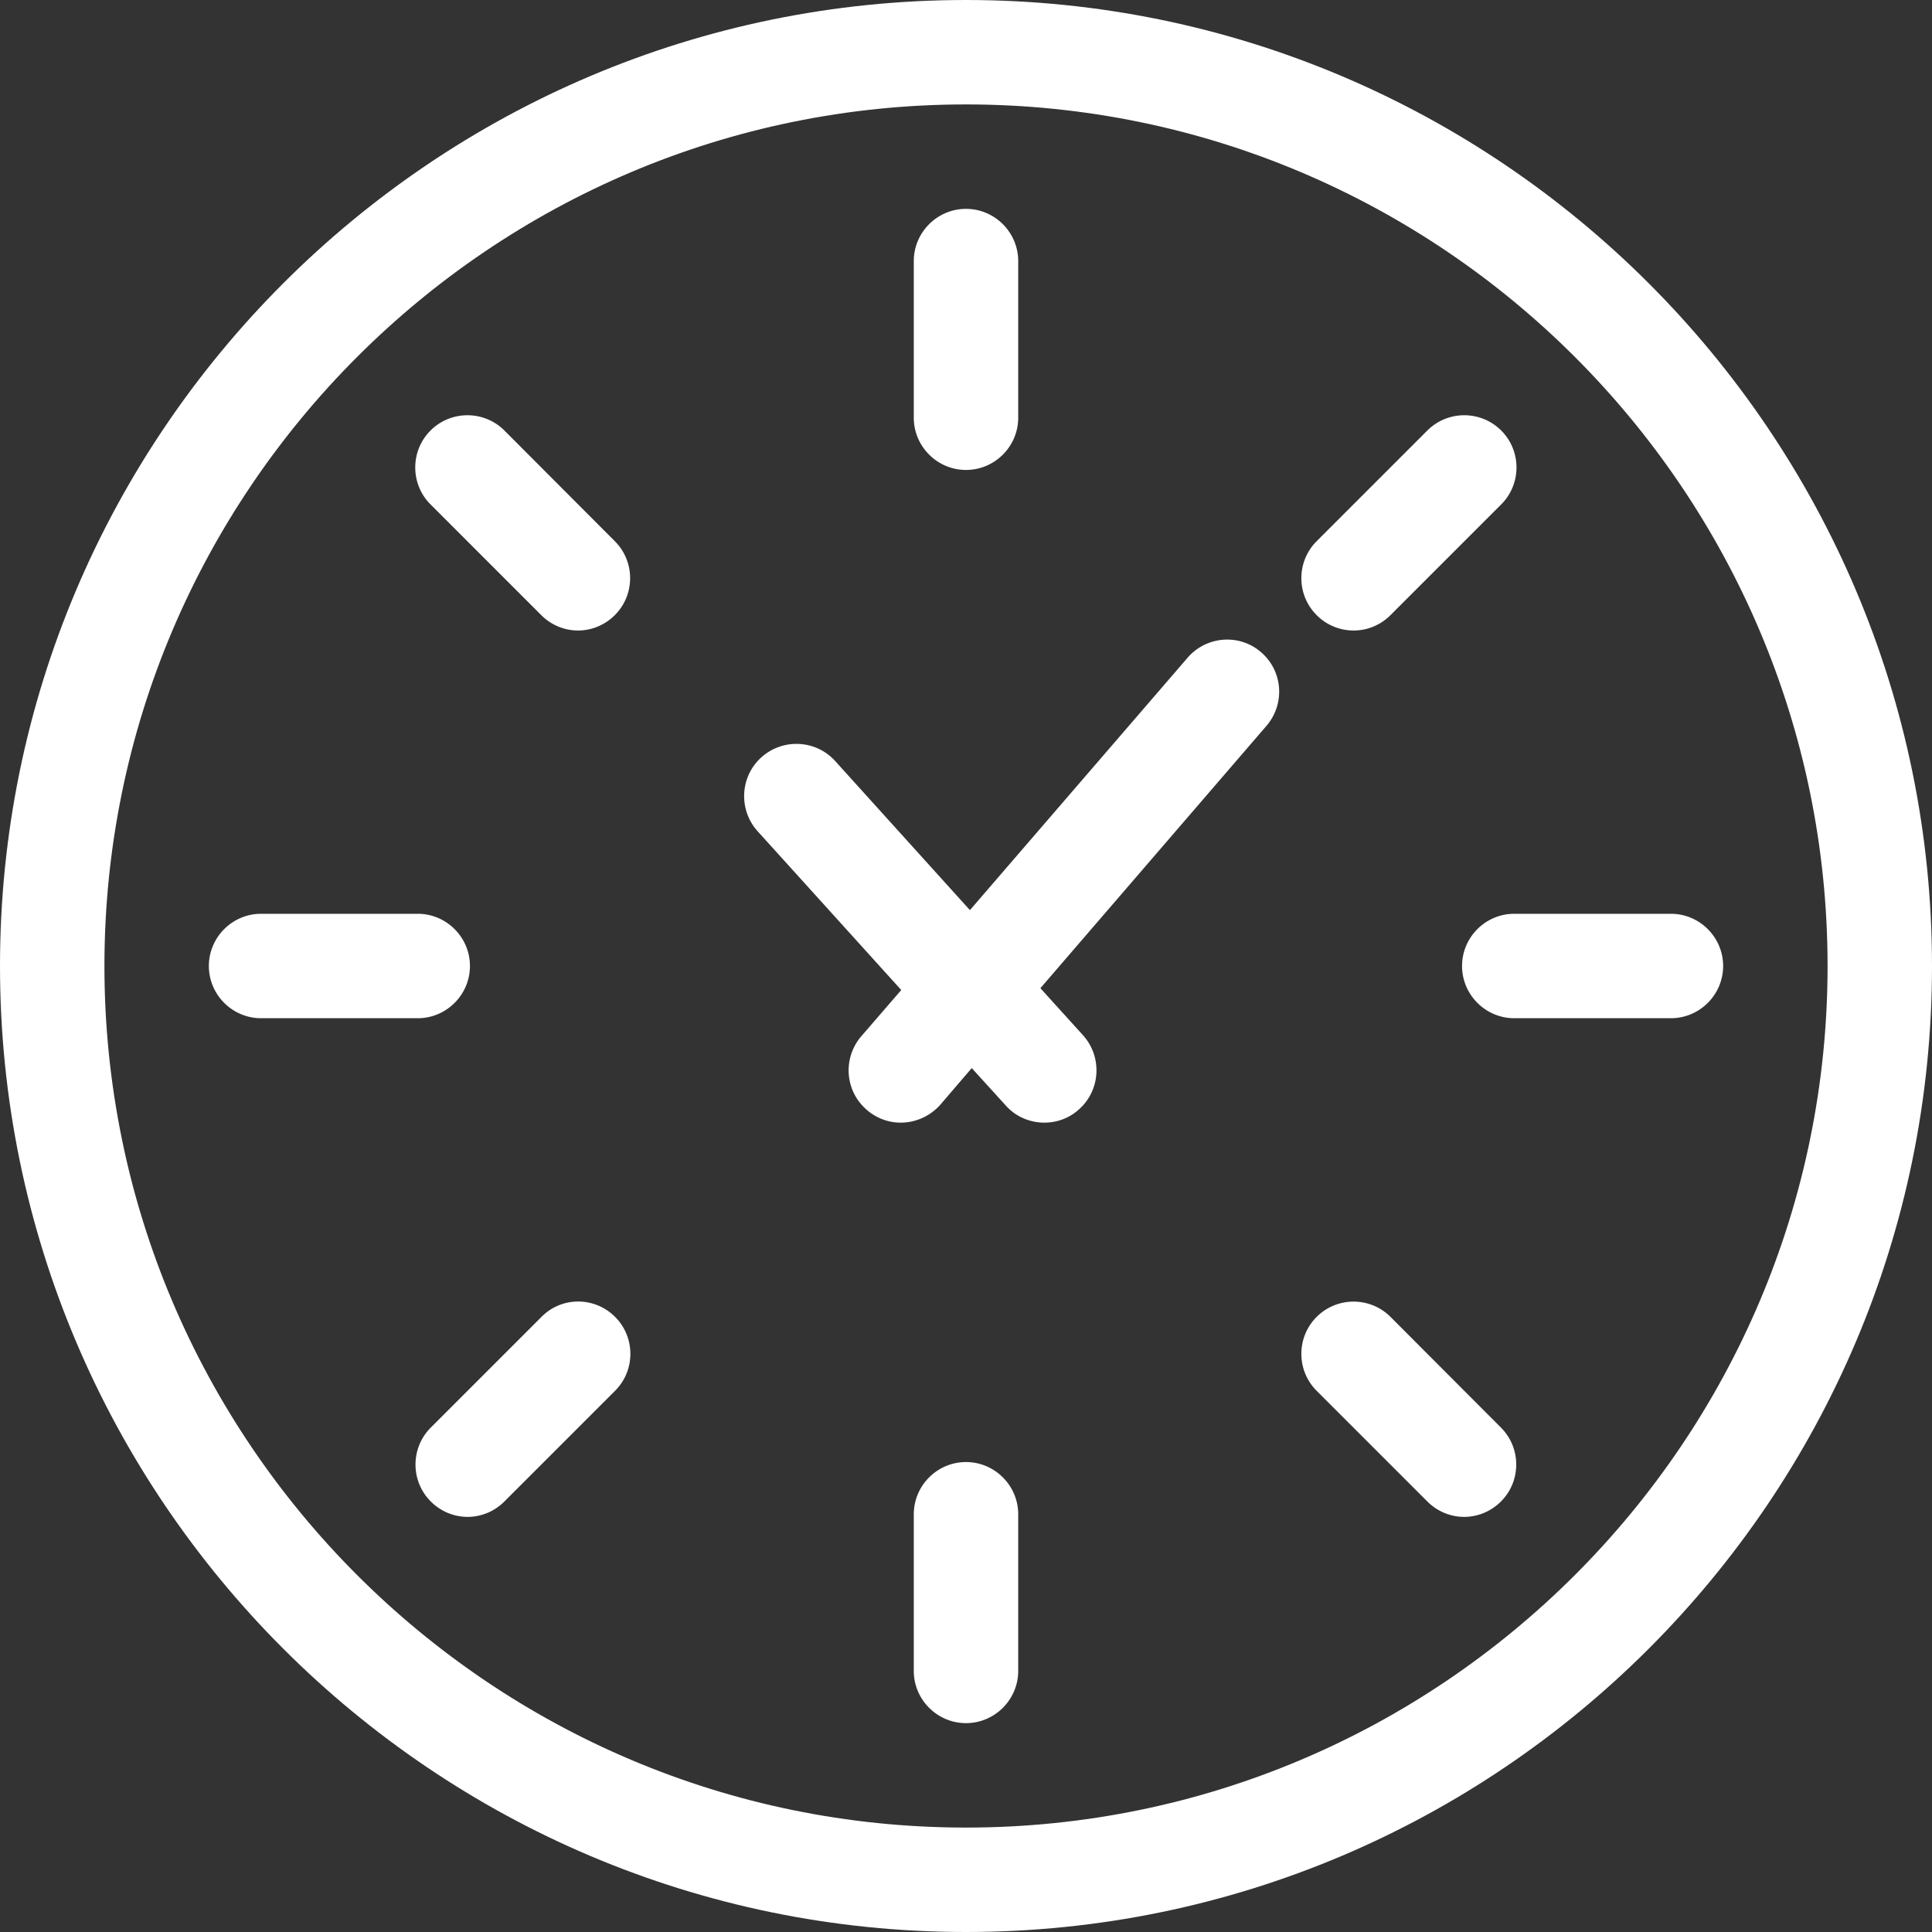
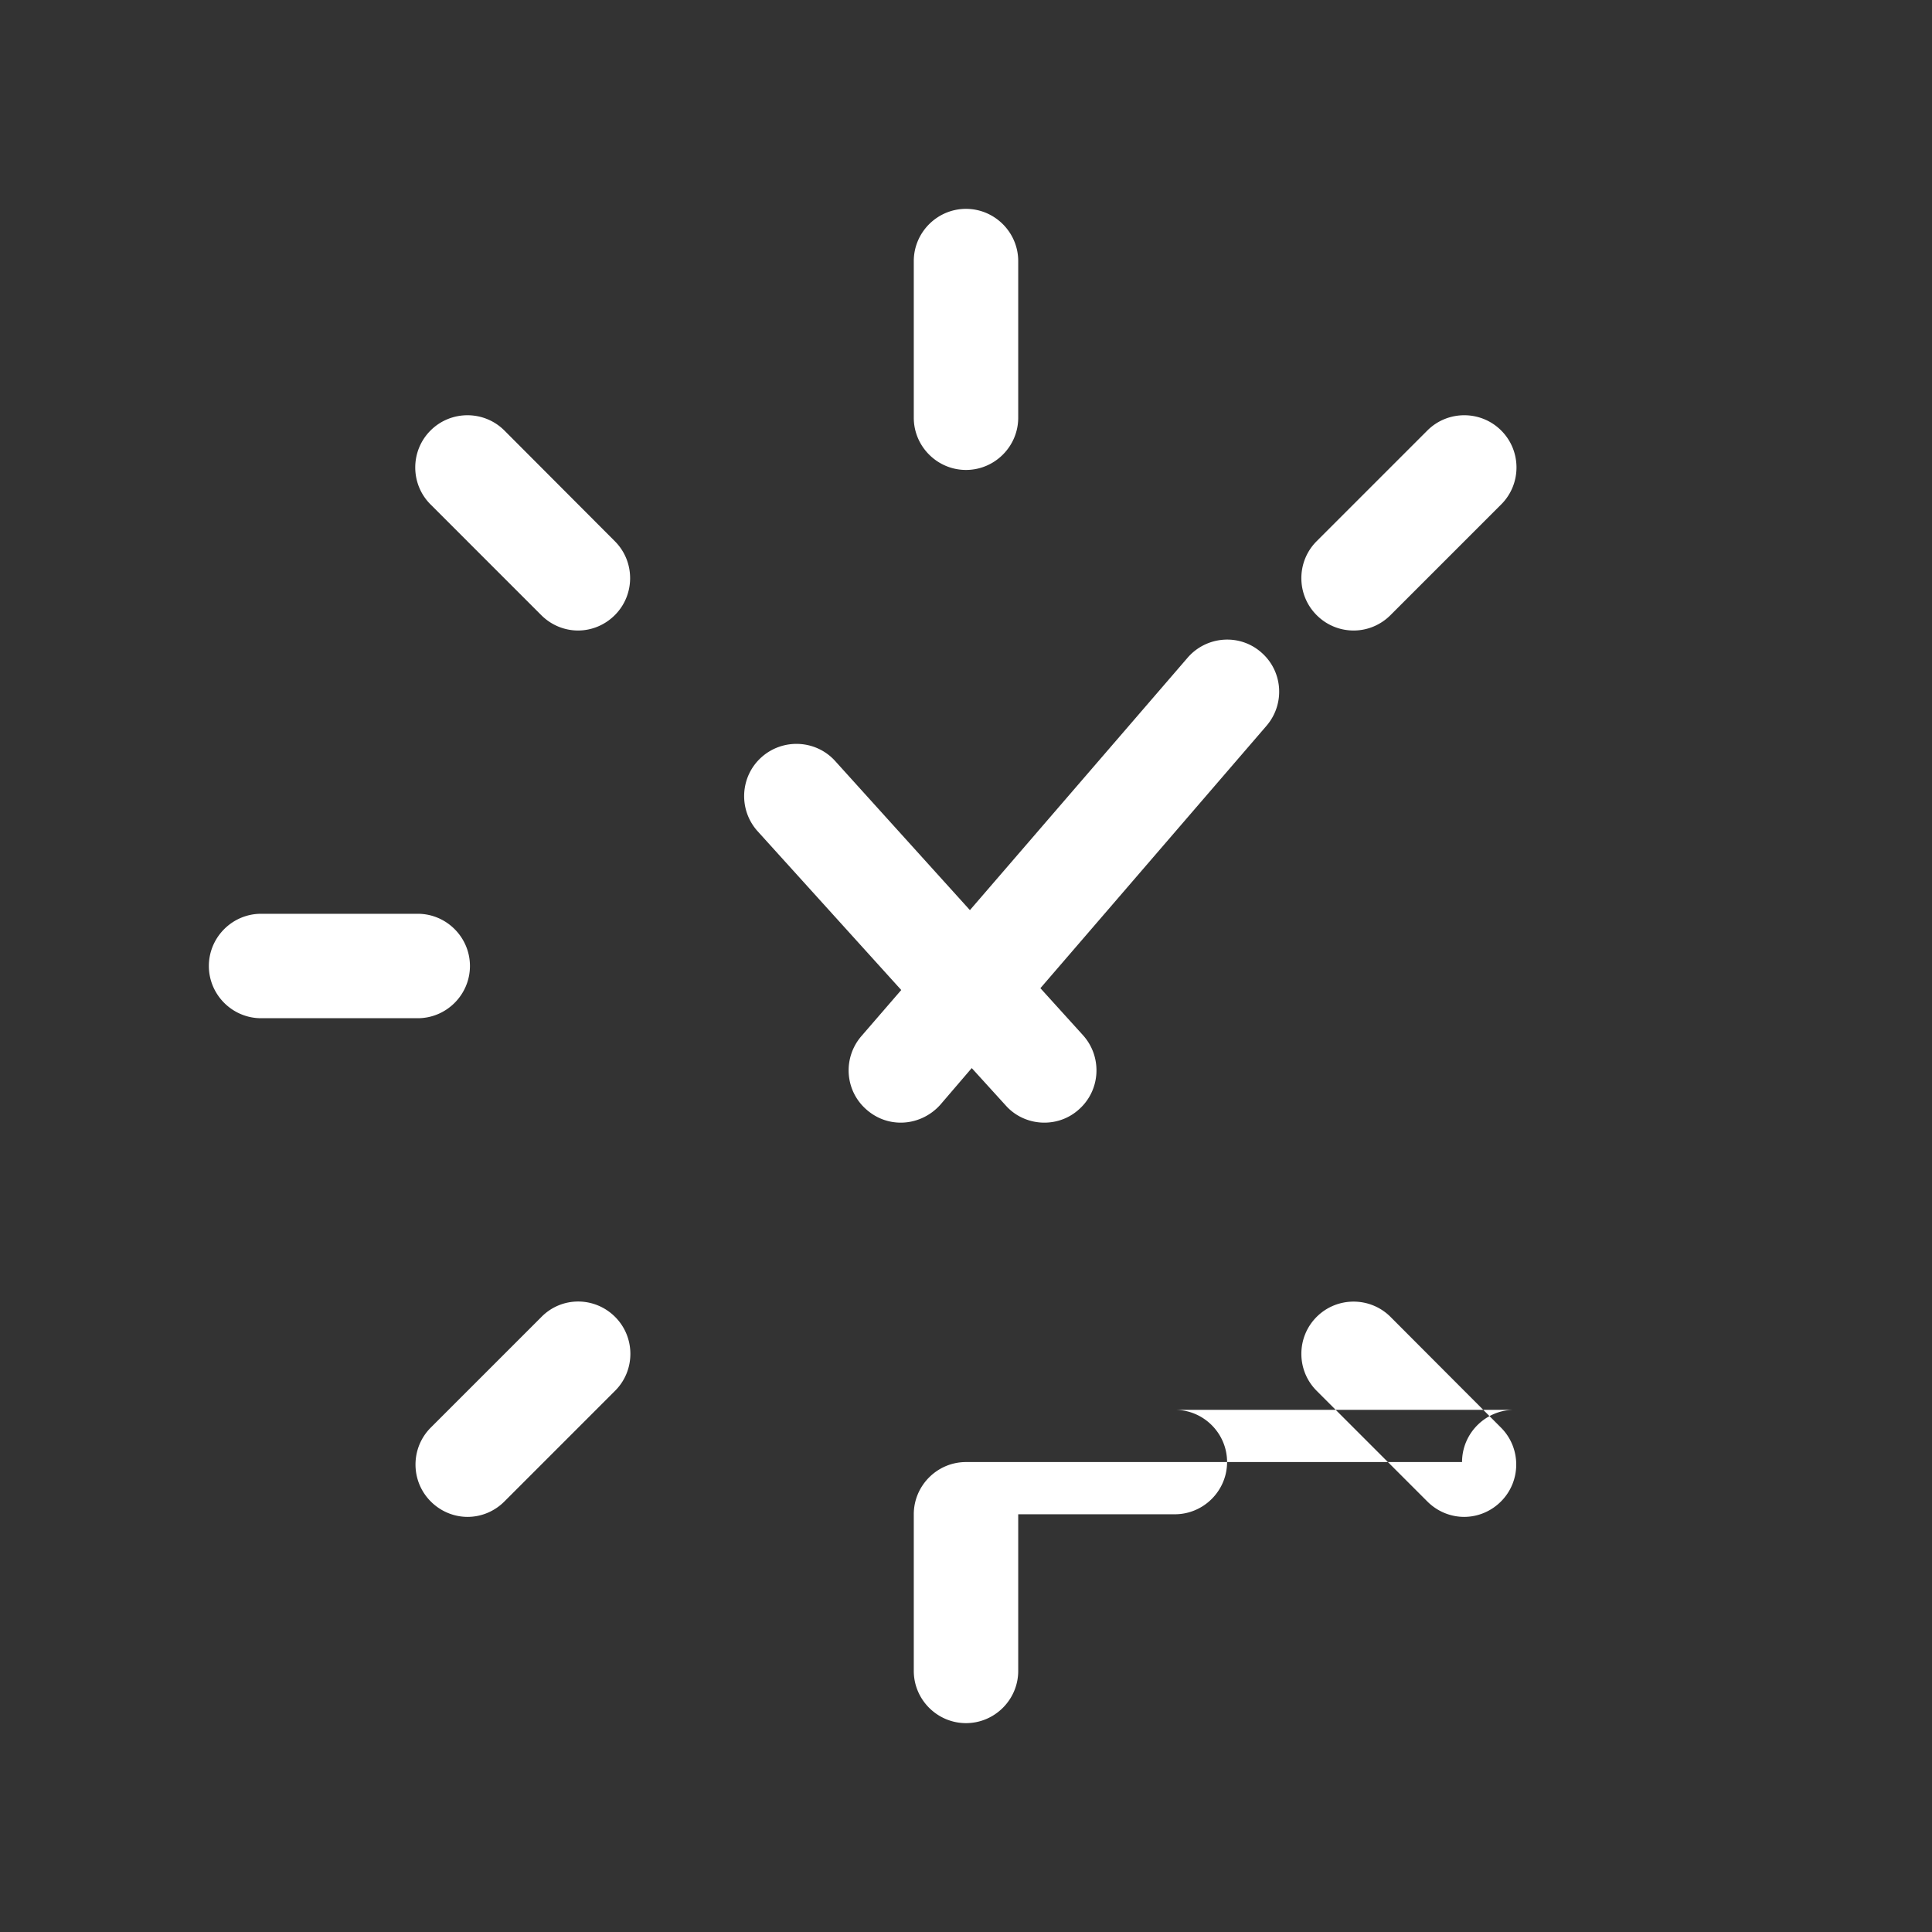
<svg xmlns="http://www.w3.org/2000/svg" version="1.1" width="512" height="512" x="0" y="0" viewBox="0 0 443.12 443.12" style="enable-background:new 0 0 512 512" xml:space="preserve">
  <rect x="0" y="0" width="443.12" height="443.12" fill="#333333" stroke="none" />
  <g>
-     <path d="M221.56 0C99.403 0 0 99.403 0 221.56s99.403 221.56 221.56 221.56 221.56-99.403 221.56-221.56S343.717 0 221.56 0zm0 419.168c-108.984 0-197.608-88.624-197.608-197.608S112.576 23.952 221.56 23.952s197.608 88.624 197.608 197.608-88.624 197.608-197.608 197.608z" fill="#ffffff" opacity="1" data-original="#000000" />
-     <path d="M221.56 107.786c6.587 0 11.976-5.389 11.976-11.976V59.881c0-6.587-5.389-11.976-11.976-11.976s-11.976 5.389-11.976 11.976V95.81c0 6.587 5.389 11.976 11.976 11.976zM221.56 335.334c-6.587 0-11.976 5.389-11.976 11.976v35.929c0 6.587 5.389 11.976 11.976 11.976s11.976-5.389 11.976-11.976V347.31c0-6.587-5.389-11.976-11.976-11.976zM335.334 221.56c0 6.587 5.389 11.976 11.976 11.976h35.929c6.587 0 11.976-5.389 11.976-11.976s-5.389-11.976-11.976-11.976H347.31c-6.587 0-11.976 5.389-11.976 11.976zM107.786 221.56c0-6.587-5.389-11.976-11.976-11.976H59.881c-6.587 0-11.976 5.389-11.976 11.976s5.389 11.976 11.976 11.976H95.81c6.587 0 11.976-5.389 11.976-11.976zM310.483 144.613c3.054 0 6.108-1.198 8.443-3.533l25.39-25.39c4.671-4.671 4.671-12.276 0-16.946s-12.276-4.671-16.946 0l-25.39 25.39c-4.671 4.671-4.671 12.276 0 16.946a11.924 11.924 0 0 0 8.503 3.533zM124.193 302.04l-25.39 25.39c-4.671 4.671-4.671 12.276 0 16.946 2.335 2.335 5.389 3.533 8.443 3.533s6.108-1.198 8.443-3.533l25.39-25.39c4.671-4.671 4.671-12.276 0-16.946s-12.215-4.73-16.886 0zM318.927 302.04c-4.671-4.671-12.276-4.671-16.946 0-4.671 4.671-4.671 12.276 0 16.946l25.39 25.39c2.335 2.335 5.389 3.533 8.443 3.533s6.108-1.198 8.443-3.533c4.671-4.671 4.671-12.276 0-16.946zM115.69 98.744c-4.671-4.671-12.276-4.671-16.946 0s-4.671 12.276 0 16.946l25.39 25.39c2.335 2.335 5.389 3.533 8.443 3.533s6.108-1.198 8.443-3.533c4.671-4.671 4.671-12.276 0-16.946zM272.399 150.84l-49.941 57.905-30.899-34.192c-4.431-4.91-12.036-5.27-16.946-.838-4.91 4.431-5.27 12.036-.838 16.946l32.935 36.408-9.162 10.599c-4.311 5.03-3.773 12.575 1.257 16.886 2.275 1.976 5.03 2.934 7.785 2.934 3.353 0 6.707-1.437 9.102-4.132l7.186-8.383 7.785 8.563c2.335 2.635 5.629 3.952 8.862 3.952 2.874 0 5.749-1.018 8.024-3.114 4.91-4.431 5.27-12.036.838-16.946l-9.761-10.779 51.857-60.18c4.311-5.03 3.773-12.575-1.258-16.886-4.97-4.312-12.515-3.713-16.826 1.257z" fill="#ffffff" opacity="1" data-original="#000000" />
+     <path d="M221.56 107.786c6.587 0 11.976-5.389 11.976-11.976V59.881c0-6.587-5.389-11.976-11.976-11.976s-11.976 5.389-11.976 11.976V95.81c0 6.587 5.389 11.976 11.976 11.976zM221.56 335.334c-6.587 0-11.976 5.389-11.976 11.976v35.929c0 6.587 5.389 11.976 11.976 11.976s11.976-5.389 11.976-11.976V347.31c0-6.587-5.389-11.976-11.976-11.976zc0 6.587 5.389 11.976 11.976 11.976h35.929c6.587 0 11.976-5.389 11.976-11.976s-5.389-11.976-11.976-11.976H347.31c-6.587 0-11.976 5.389-11.976 11.976zM107.786 221.56c0-6.587-5.389-11.976-11.976-11.976H59.881c-6.587 0-11.976 5.389-11.976 11.976s5.389 11.976 11.976 11.976H95.81c6.587 0 11.976-5.389 11.976-11.976zM310.483 144.613c3.054 0 6.108-1.198 8.443-3.533l25.39-25.39c4.671-4.671 4.671-12.276 0-16.946s-12.276-4.671-16.946 0l-25.39 25.39c-4.671 4.671-4.671 12.276 0 16.946a11.924 11.924 0 0 0 8.503 3.533zM124.193 302.04l-25.39 25.39c-4.671 4.671-4.671 12.276 0 16.946 2.335 2.335 5.389 3.533 8.443 3.533s6.108-1.198 8.443-3.533l25.39-25.39c4.671-4.671 4.671-12.276 0-16.946s-12.215-4.73-16.886 0zM318.927 302.04c-4.671-4.671-12.276-4.671-16.946 0-4.671 4.671-4.671 12.276 0 16.946l25.39 25.39c2.335 2.335 5.389 3.533 8.443 3.533s6.108-1.198 8.443-3.533c4.671-4.671 4.671-12.276 0-16.946zM115.69 98.744c-4.671-4.671-12.276-4.671-16.946 0s-4.671 12.276 0 16.946l25.39 25.39c2.335 2.335 5.389 3.533 8.443 3.533s6.108-1.198 8.443-3.533c4.671-4.671 4.671-12.276 0-16.946zM272.399 150.84l-49.941 57.905-30.899-34.192c-4.431-4.91-12.036-5.27-16.946-.838-4.91 4.431-5.27 12.036-.838 16.946l32.935 36.408-9.162 10.599c-4.311 5.03-3.773 12.575 1.257 16.886 2.275 1.976 5.03 2.934 7.785 2.934 3.353 0 6.707-1.437 9.102-4.132l7.186-8.383 7.785 8.563c2.335 2.635 5.629 3.952 8.862 3.952 2.874 0 5.749-1.018 8.024-3.114 4.91-4.431 5.27-12.036.838-16.946l-9.761-10.779 51.857-60.18c4.311-5.03 3.773-12.575-1.258-16.886-4.97-4.312-12.515-3.713-16.826 1.257z" fill="#ffffff" opacity="1" data-original="#000000" />
  </g>
</svg>